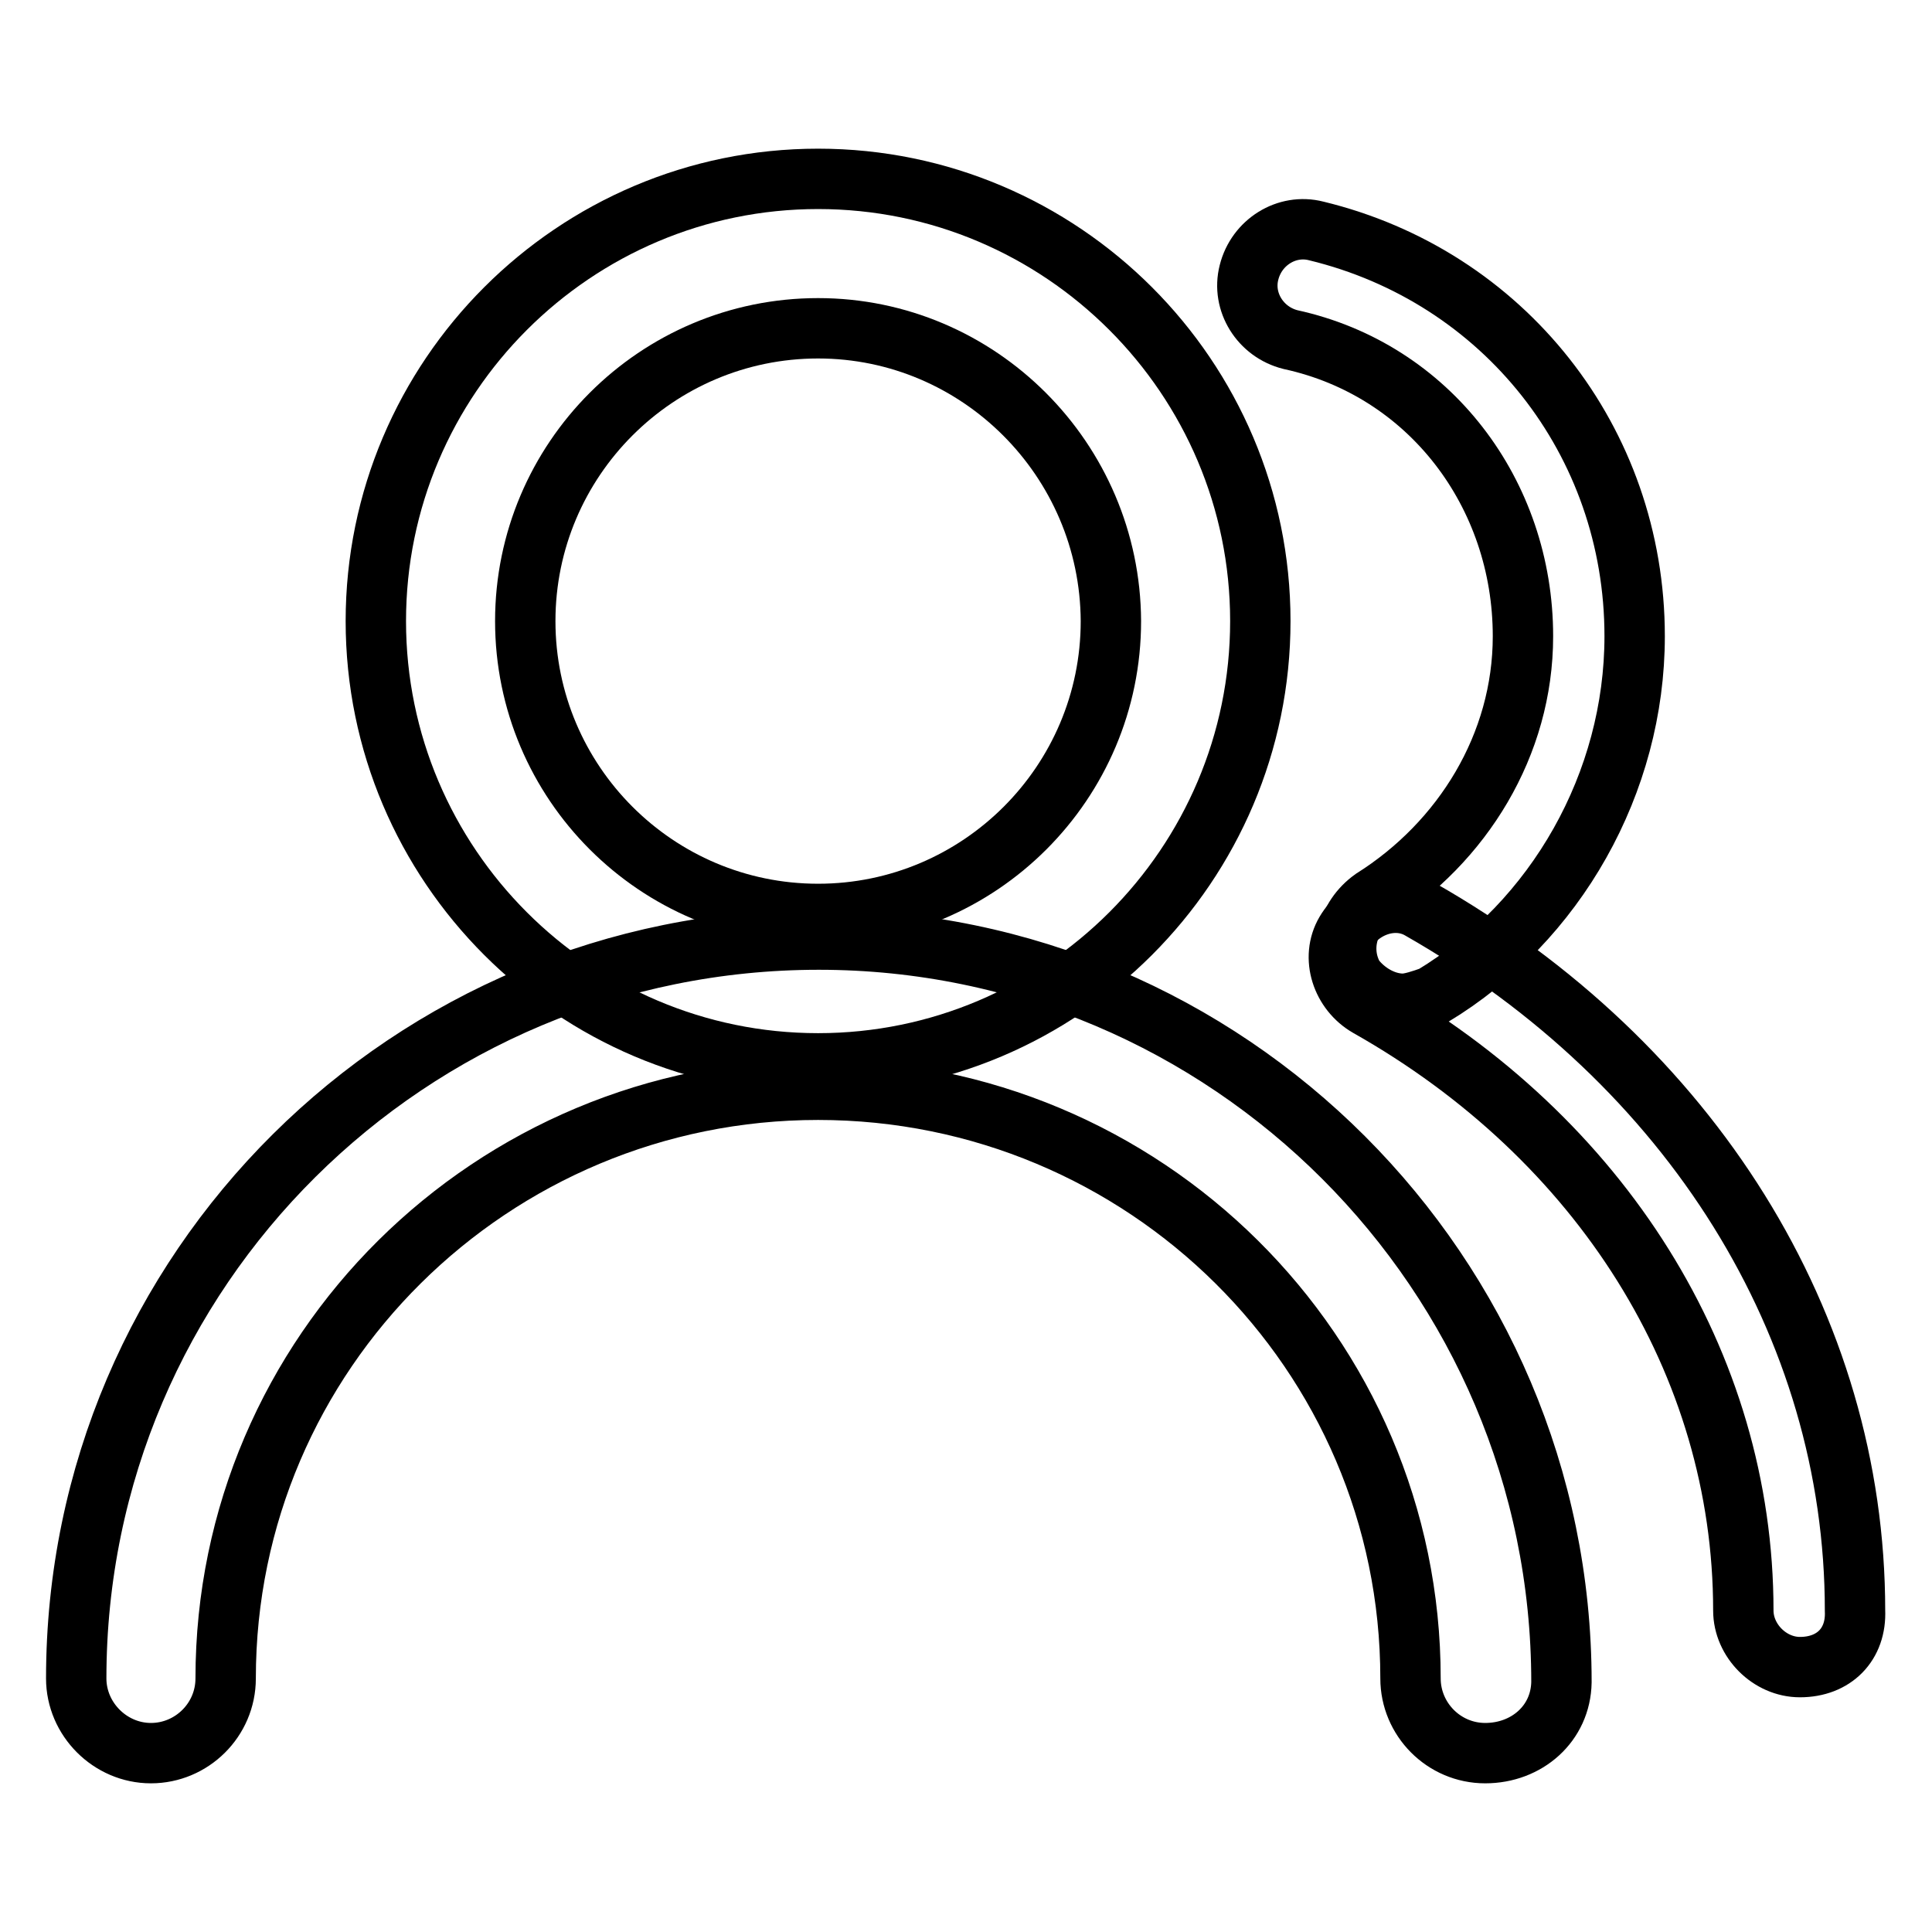
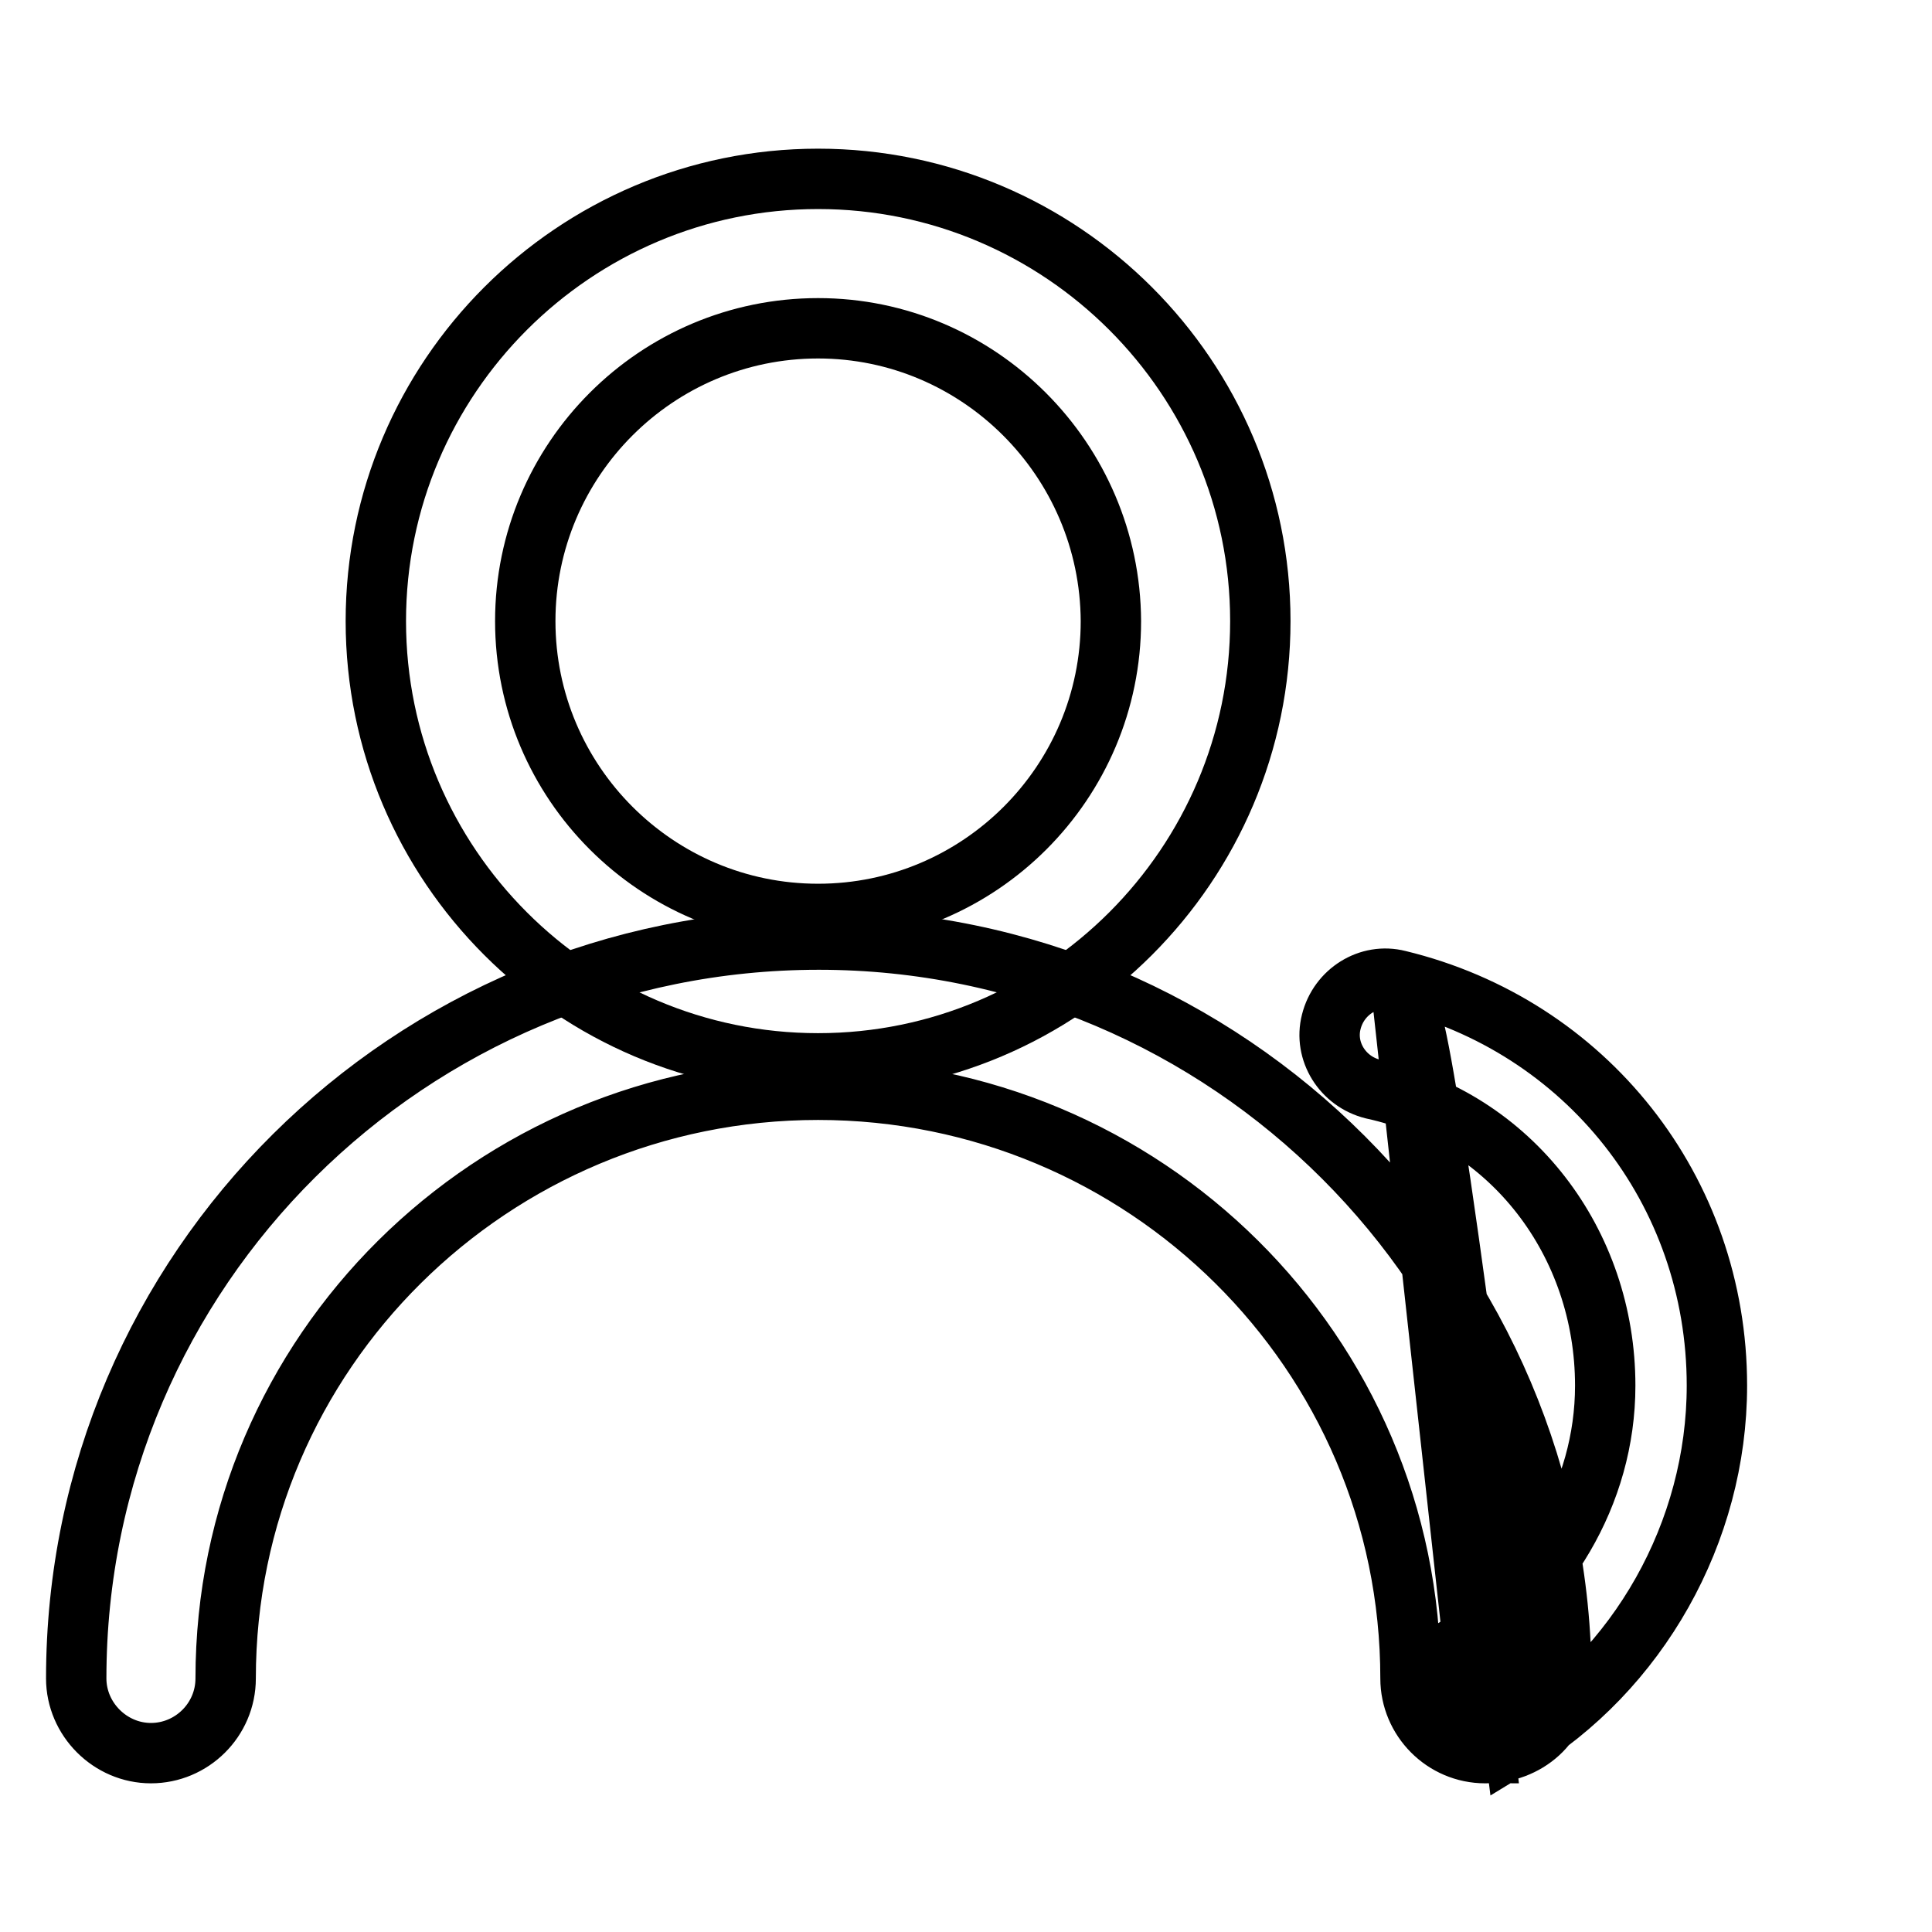
<svg xmlns="http://www.w3.org/2000/svg" version="1.1" x="0px" y="0px" viewBox="0 0 256 256" enable-background="new 0 0 256 256" xml:space="preserve">
  <g>
    <path stroke-width="8" fill-opacity="0" stroke="#000000" d="M108.4,140.9c-32.3,0-58.6-26.3-58.6-58.6c0-32.3,26.3-58.6,58.6-58.6c32.3,0,58.6,26.3,58.6,58.6 C167,114.6,140.7,140.9,108.4,140.9z M108.4,43.5c-21.4,0-38.8,17.4-38.8,38.8c0,21.4,17.4,38.8,38.8,38.8s38.8-17.4,38.8-38.8 C147.1,60.9,129.7,43.5,108.4,43.5z" />
-     <path stroke-width="8" fill-opacity="0" stroke="#000000" d="M196.8,232.3c-5.5,0-9.9-4.5-9.9-9.9c0-43.2-35.3-78-78.5-78c-43.2,0-78.5,34.8-78.5,78 c0,5.5-4.5,9.9-9.9,9.9s-9.9-4.5-9.9-9.9c0-54.2,44.2-97.9,98.4-97.9s98.4,44.2,98.4,98.4C206.8,228.4,202.3,232.3,196.8,232.3 L196.8,232.3z M185.9,133c-2.5,0-5-1.5-6.5-3.5c-2-3.5-1-7.9,2.5-10.4c11.9-7.5,19.9-20.4,19.9-34.8c0-18.9-12.4-35.3-30.8-39.3 c-4-1-6.5-5-5.5-8.9c1-4,5-6.5,8.9-5.5c24.8,6,42.2,27.8,42.2,53.7c0,19.4-10.4,37.8-26.8,47.7C188.4,132.5,186.9,133,185.9,133z" />
-     <path stroke-width="8" fill-opacity="0" stroke="#000000" d="M238.5,220.9c-4,0-7.5-3.5-7.5-7.5c0-32.8-18.9-62.6-49.7-80c-3.5-2-5-6.5-3-9.9s6.5-5,9.9-3 c35.8,20.4,57.6,55.1,57.6,92.9C246,217.9,243,220.9,238.5,220.9z" />
+     <path stroke-width="8" fill-opacity="0" stroke="#000000" d="M196.8,232.3c-5.5,0-9.9-4.5-9.9-9.9c0-43.2-35.3-78-78.5-78c-43.2,0-78.5,34.8-78.5,78 c0,5.5-4.5,9.9-9.9,9.9s-9.9-4.5-9.9-9.9c0-54.2,44.2-97.9,98.4-97.9s98.4,44.2,98.4,98.4C206.8,228.4,202.3,232.3,196.8,232.3 L196.8,232.3z c-2.5,0-5-1.5-6.5-3.5c-2-3.5-1-7.9,2.5-10.4c11.9-7.5,19.9-20.4,19.9-34.8c0-18.9-12.4-35.3-30.8-39.3 c-4-1-6.5-5-5.5-8.9c1-4,5-6.5,8.9-5.5c24.8,6,42.2,27.8,42.2,53.7c0,19.4-10.4,37.8-26.8,47.7C188.4,132.5,186.9,133,185.9,133z" />
  </g>
</svg>